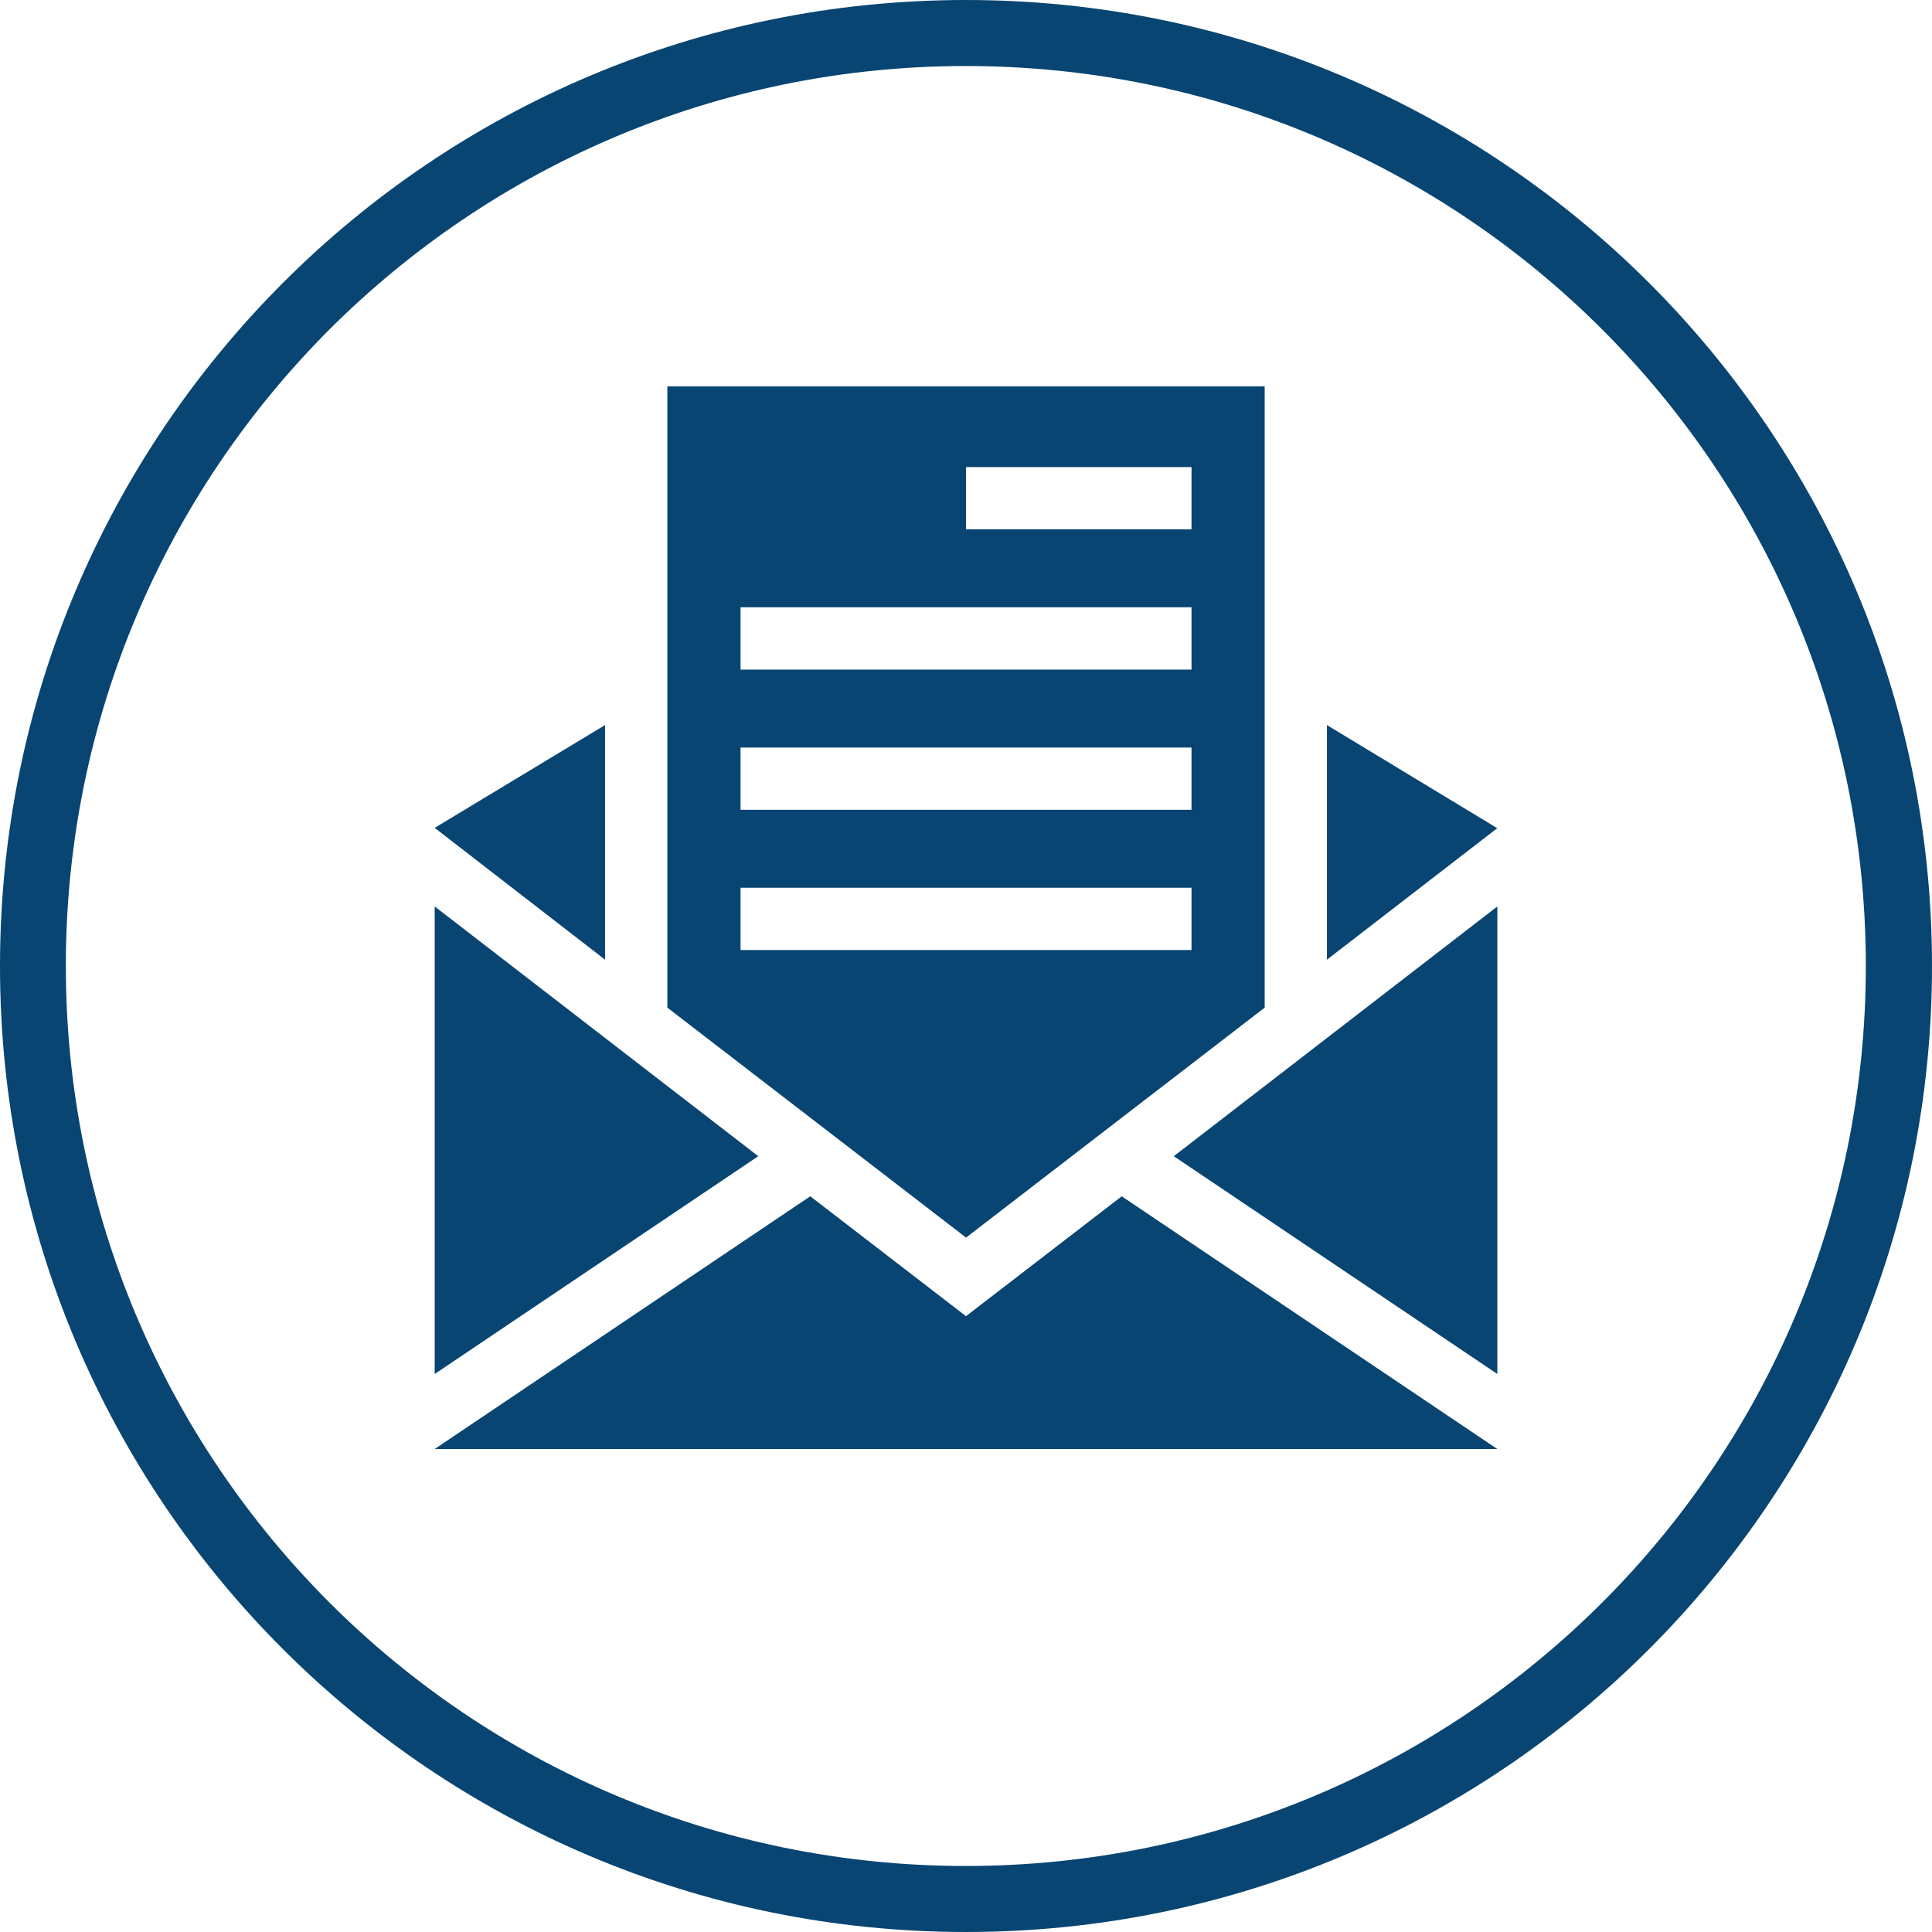
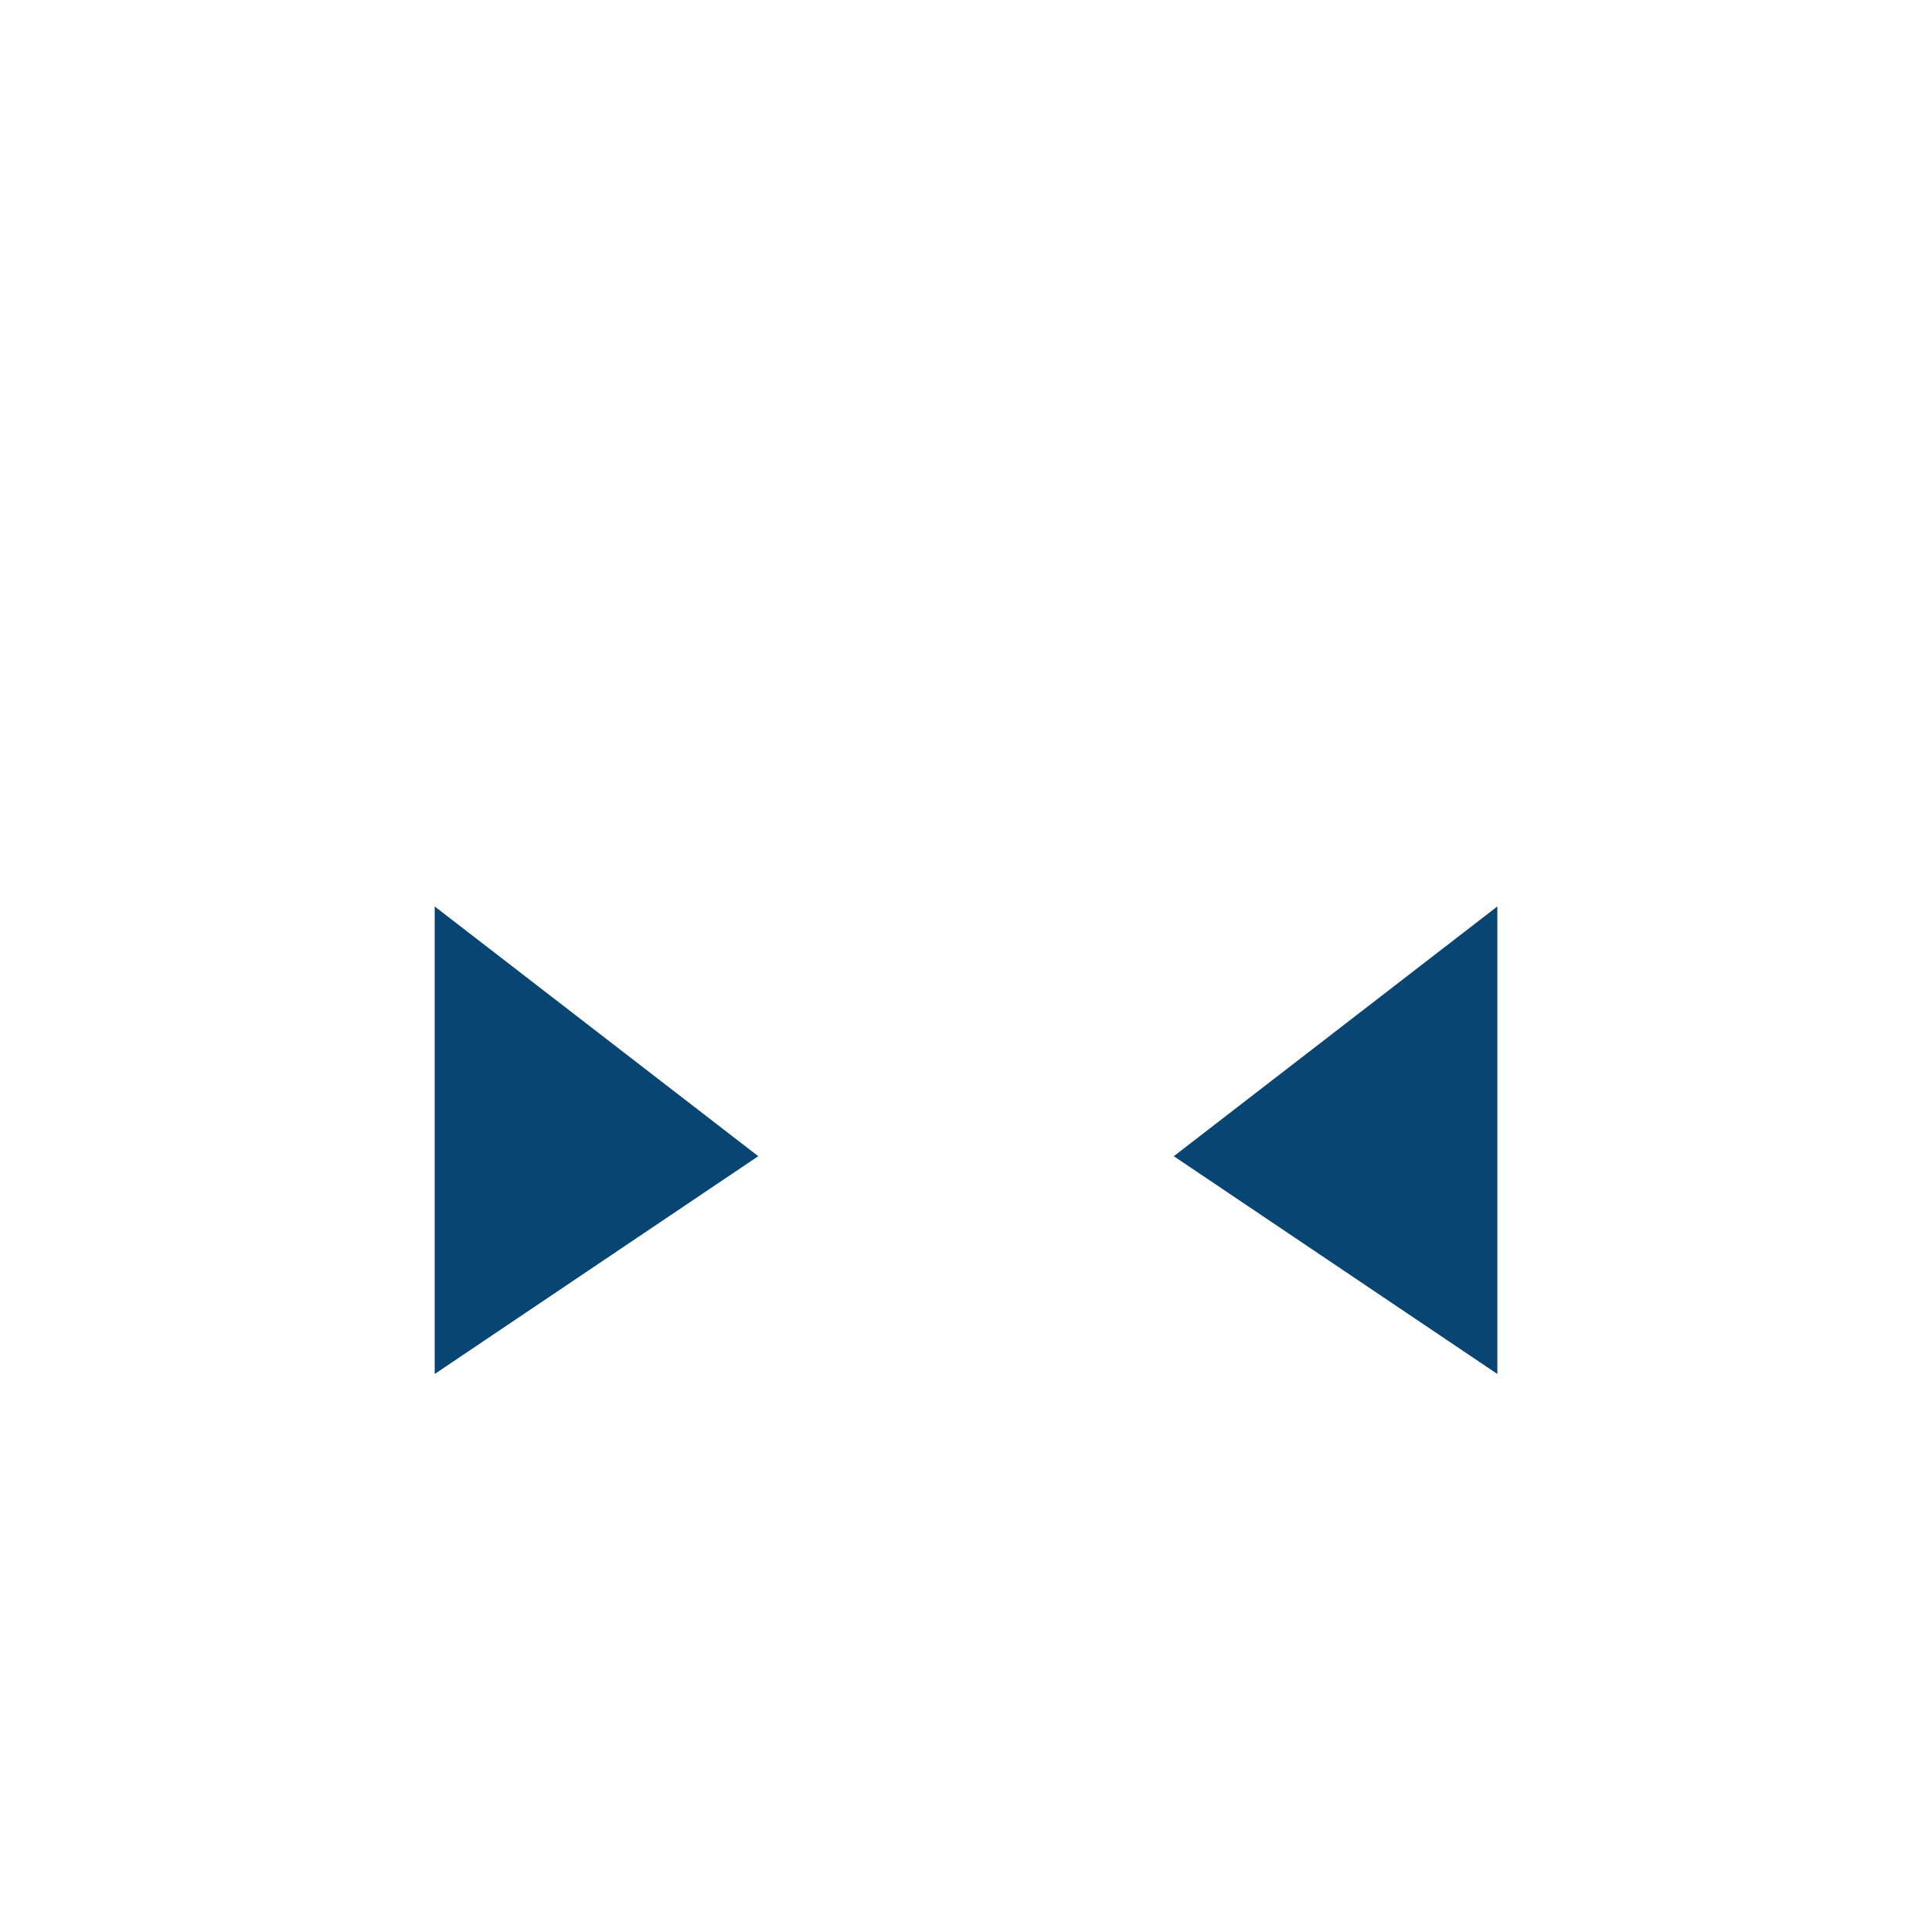
<svg xmlns="http://www.w3.org/2000/svg" width="40" height="40" viewBox="0 0 40 40" fill="none">
-   <path fill-rule="evenodd" clip-rule="evenodd" d="M20 0C25.523 0 30.522 2.24 34.143 5.857C37.764 9.478 40 14.477 40 20C40 25.523 37.76 30.522 34.143 34.143C30.522 37.764 25.523 40 20 40C14.477 40 9.478 37.76 5.857 34.143C2.236 30.522 0 25.523 0 20C0 14.477 2.24 9.478 5.857 5.857C9.474 2.236 14.473 0 20 0ZM33.174 6.823C29.801 3.45 25.144 1.367 19.996 1.367C14.852 1.367 10.191 3.454 6.819 6.823C3.45 10.195 1.363 14.856 1.363 20C1.363 25.144 3.45 29.805 6.819 33.177C10.191 36.55 14.849 38.633 19.996 38.633C25.14 38.633 29.801 36.546 33.174 33.177C36.546 29.805 38.63 25.148 38.63 20C38.63 14.852 36.546 10.195 33.174 6.823Z" fill="#084572" />
-   <path d="M12.528 15.011L9 17.14L12.528 19.87V15.011Z" fill="#084572" />
  <path d="M9 18.767V28.447L15.699 23.938L9 18.767Z" fill="#084572" />
-   <path d="M27.472 15.011V19.87L30.999 17.147L27.472 15.011Z" fill="#084572" />
  <path d="M31.001 28.447V18.767L24.302 23.938L31.001 28.447Z" fill="#084572" />
-   <path d="M20 27.25L16.776 24.768L9 30H31L23.224 24.768L20 27.25Z" fill="#084572" />
-   <path d="M26.184 20.862V8H13.817V20.862L20.001 25.623L26.184 20.862ZM20.001 9.67H24.669V10.959H20.001V9.67ZM15.332 12.573H24.669V13.863H15.332V12.573ZM15.332 15.477H24.669V16.766H15.332V15.477ZM15.332 18.38H24.669V19.669H15.332V18.38Z" fill="#084572" />
</svg>